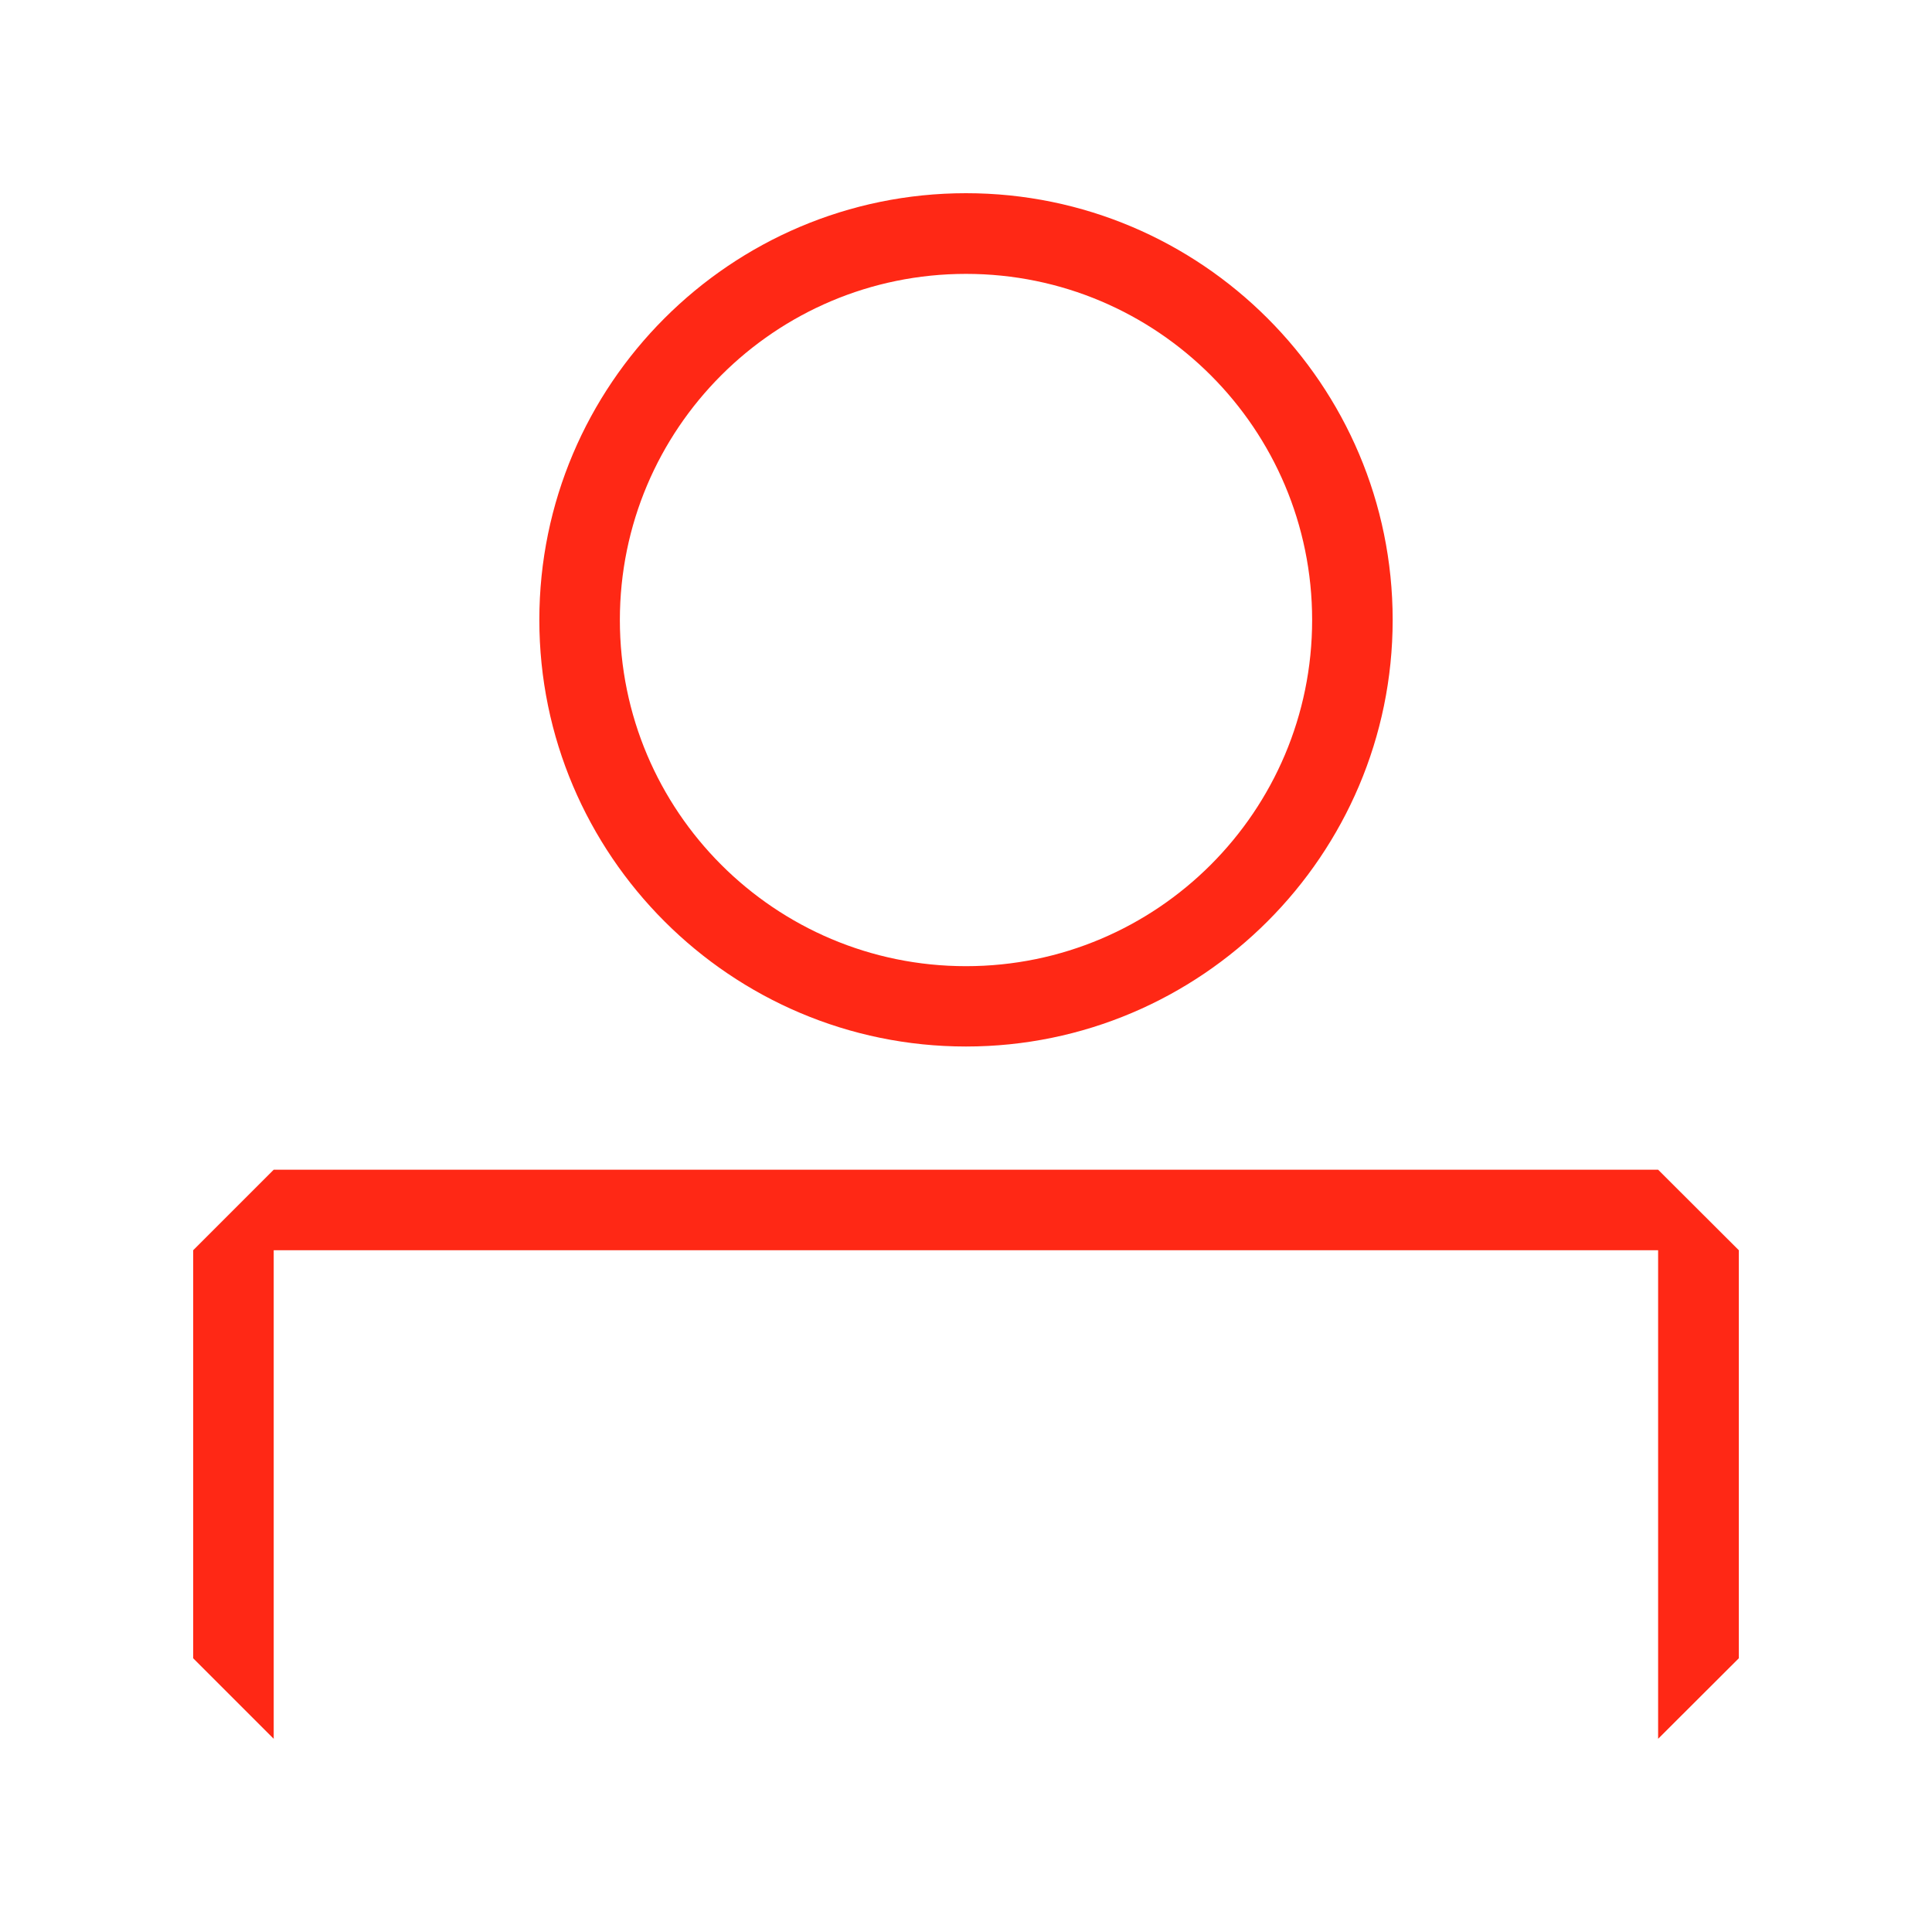
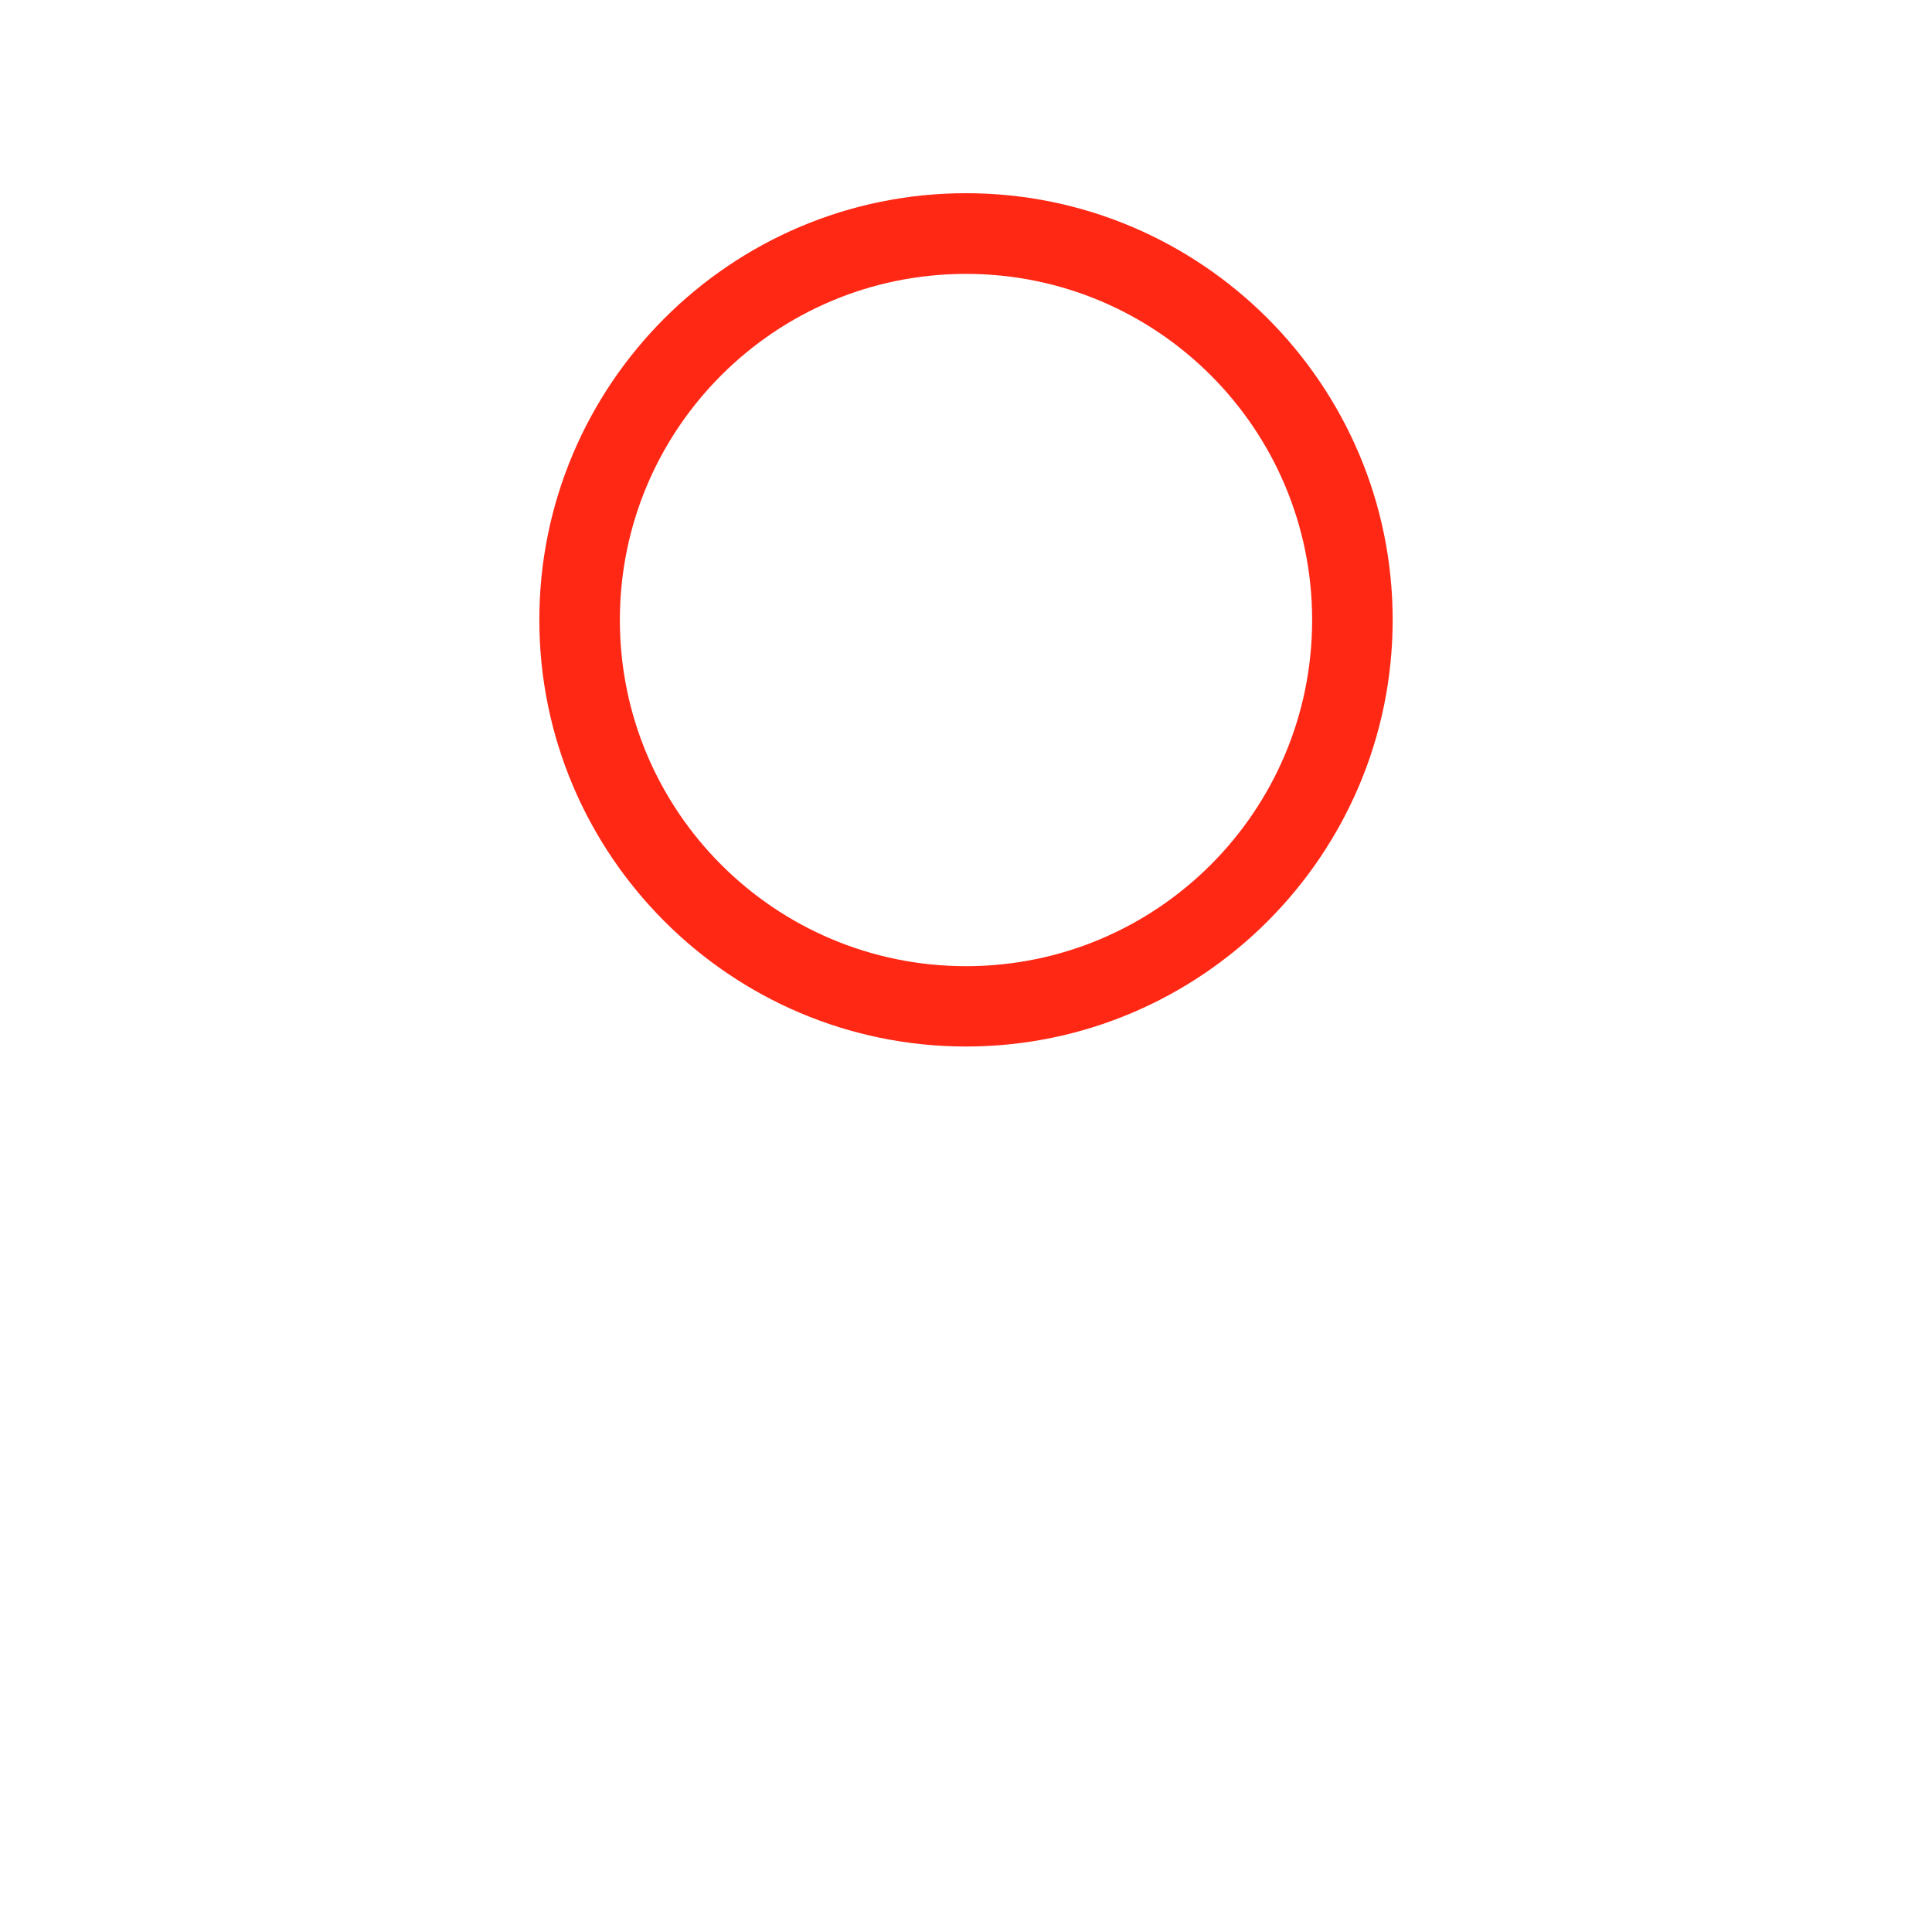
<svg xmlns="http://www.w3.org/2000/svg" width="100" height="100" viewBox="0 0 100 100" fill="none">
  <g clip-path="url(#clip0_955_2104)">
    <path d="M50 14.176C40.106 14.176 32.084 22.198 32.084 32.092C32.084 41.986 40.106 50.009 50 50.009C59.894 50.009 67.916 41.986 67.916 32.092C67.916 22.198 59.894 14.176 50 14.176ZM50 10C62.181 10 72.084 19.911 72.084 32.084C72.084 44.256 62.172 54.167 50 54.167C37.828 54.167 27.916 44.256 27.916 32.084C27.916 19.911 37.819 10 50 10Z" fill="#FF2815" />
-     <path d="M14.167 60.544H85.824L90 64.711V85.833L85.824 90V64.711H14.167V90L10 85.833V64.711L14.167 60.544Z" fill="#FF2815" />
  </g>
  <defs>
    <clipPath id="clip0_955_2104">
      <rect width="80" height="80" fill="white" transform="matrix(-1 0 0 1 90 10)" />
    </clipPath>
  </defs>
</svg>